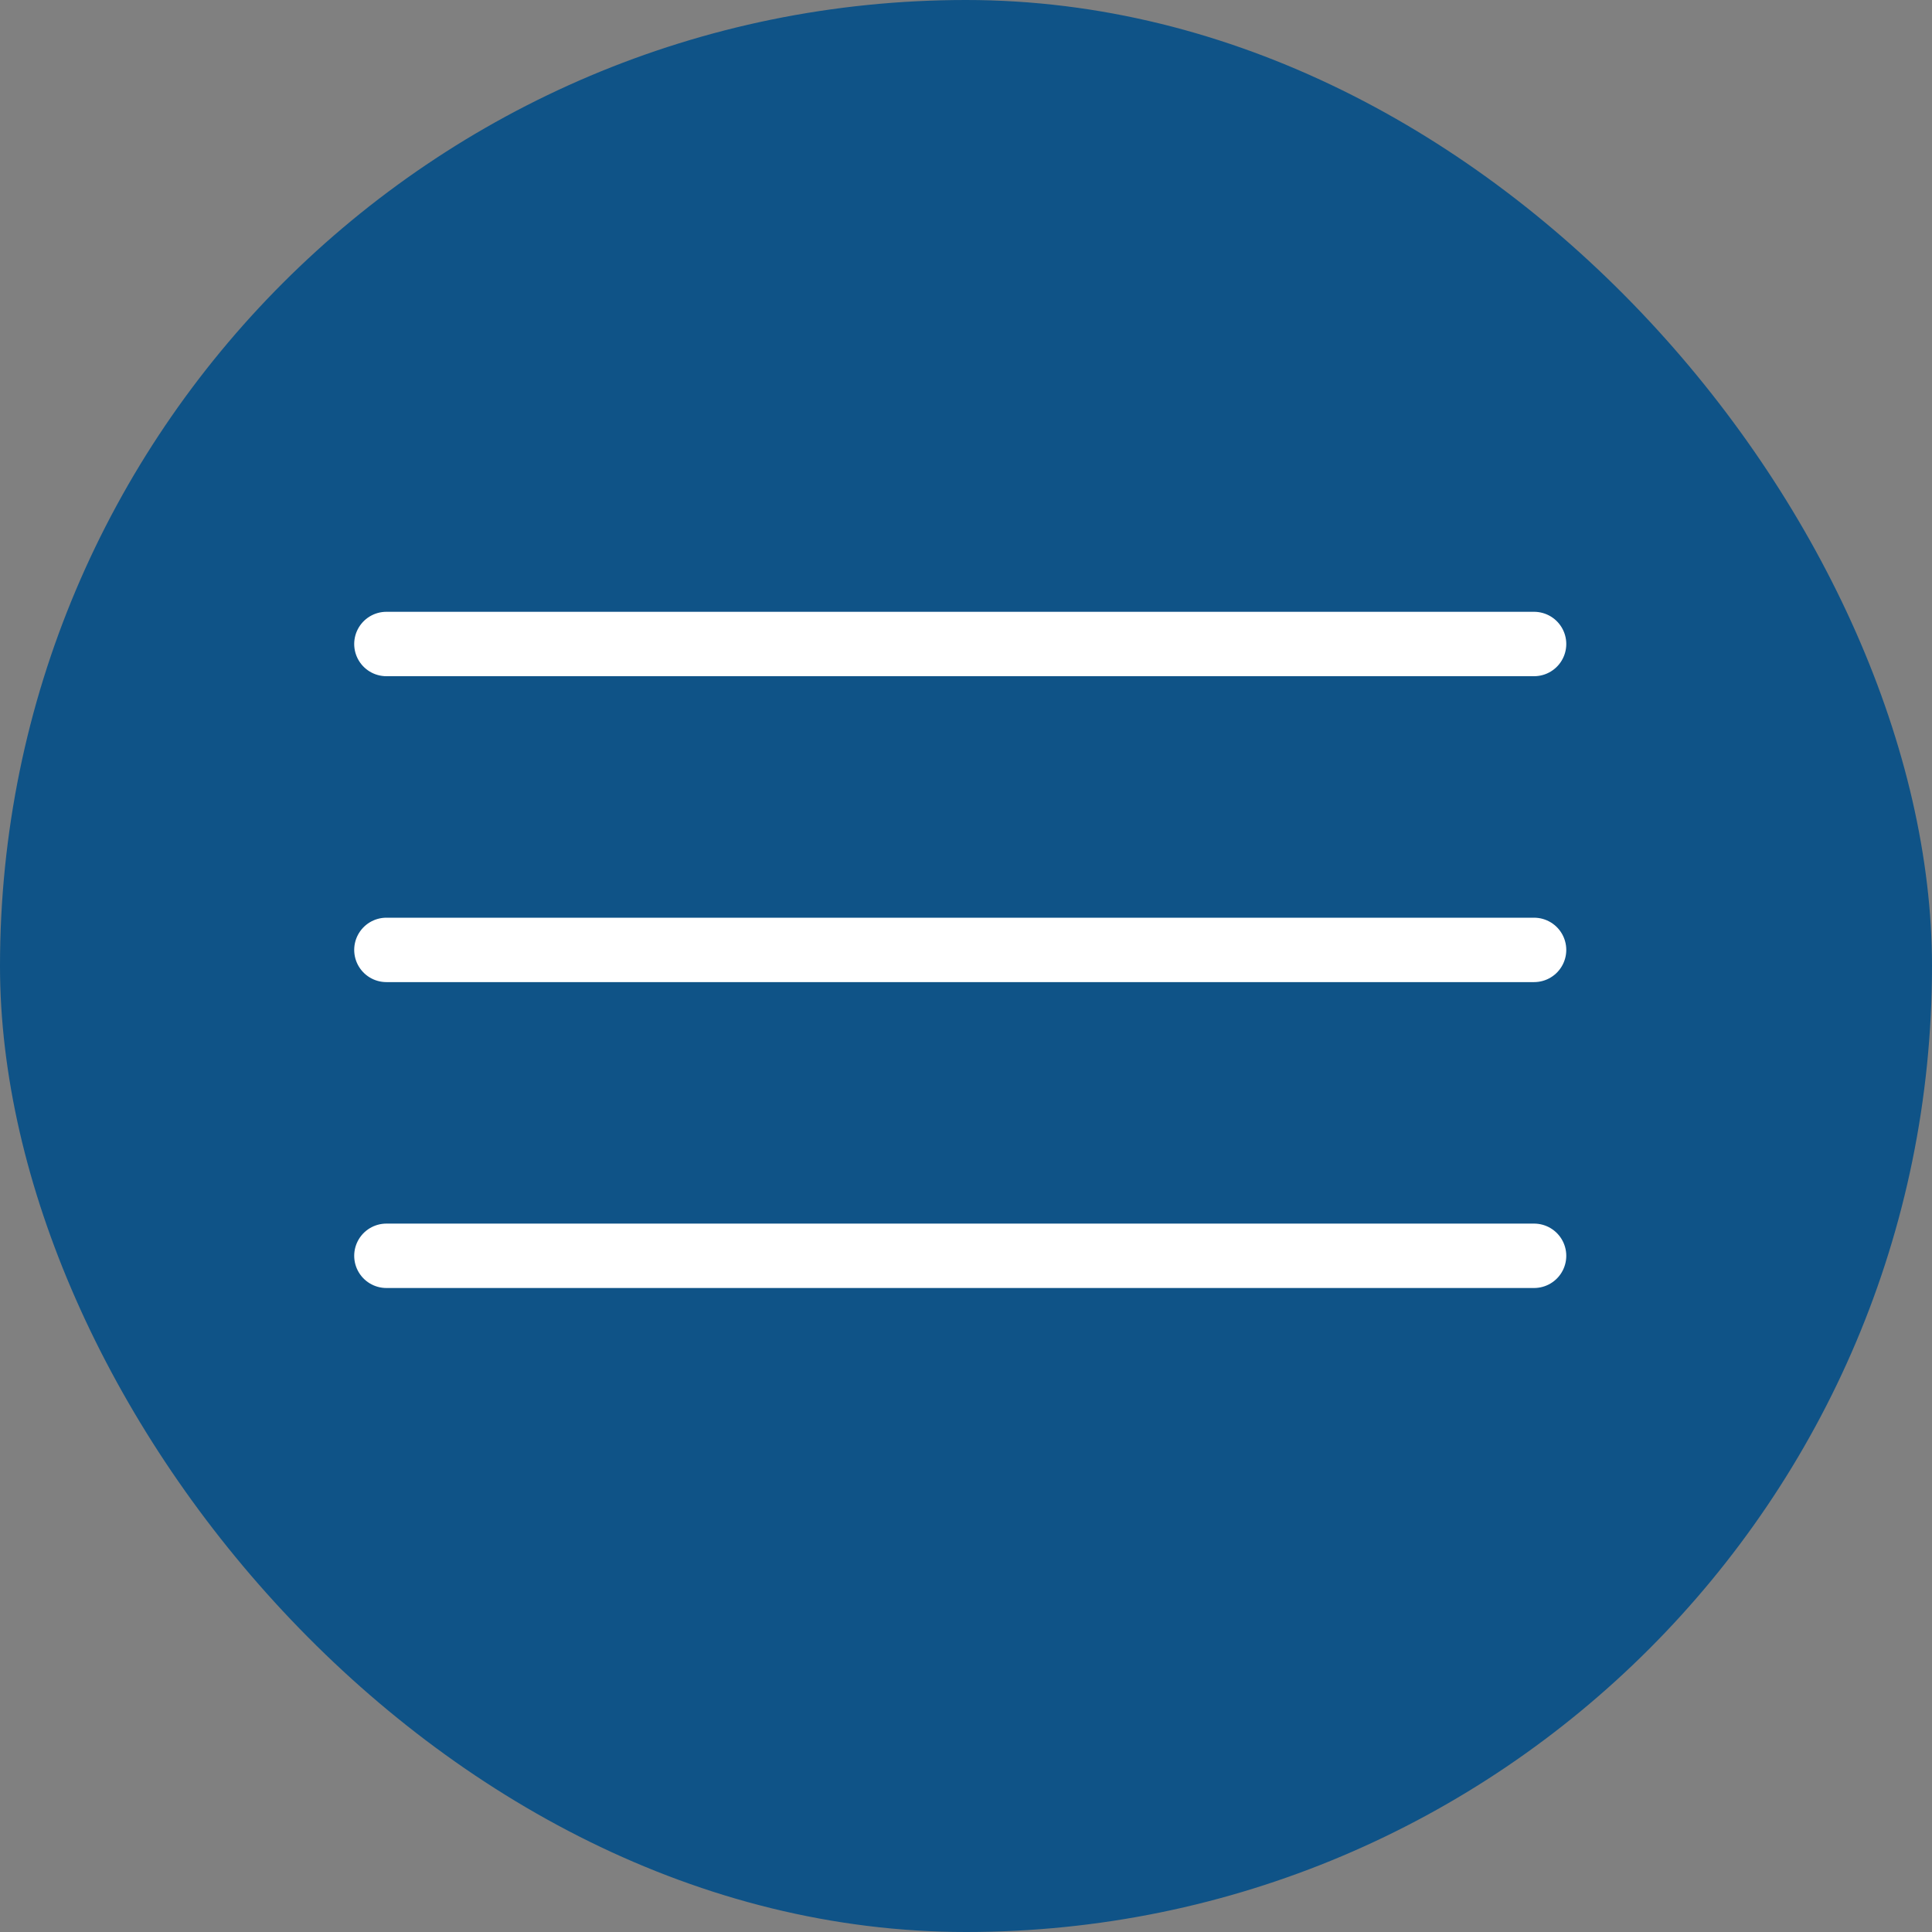
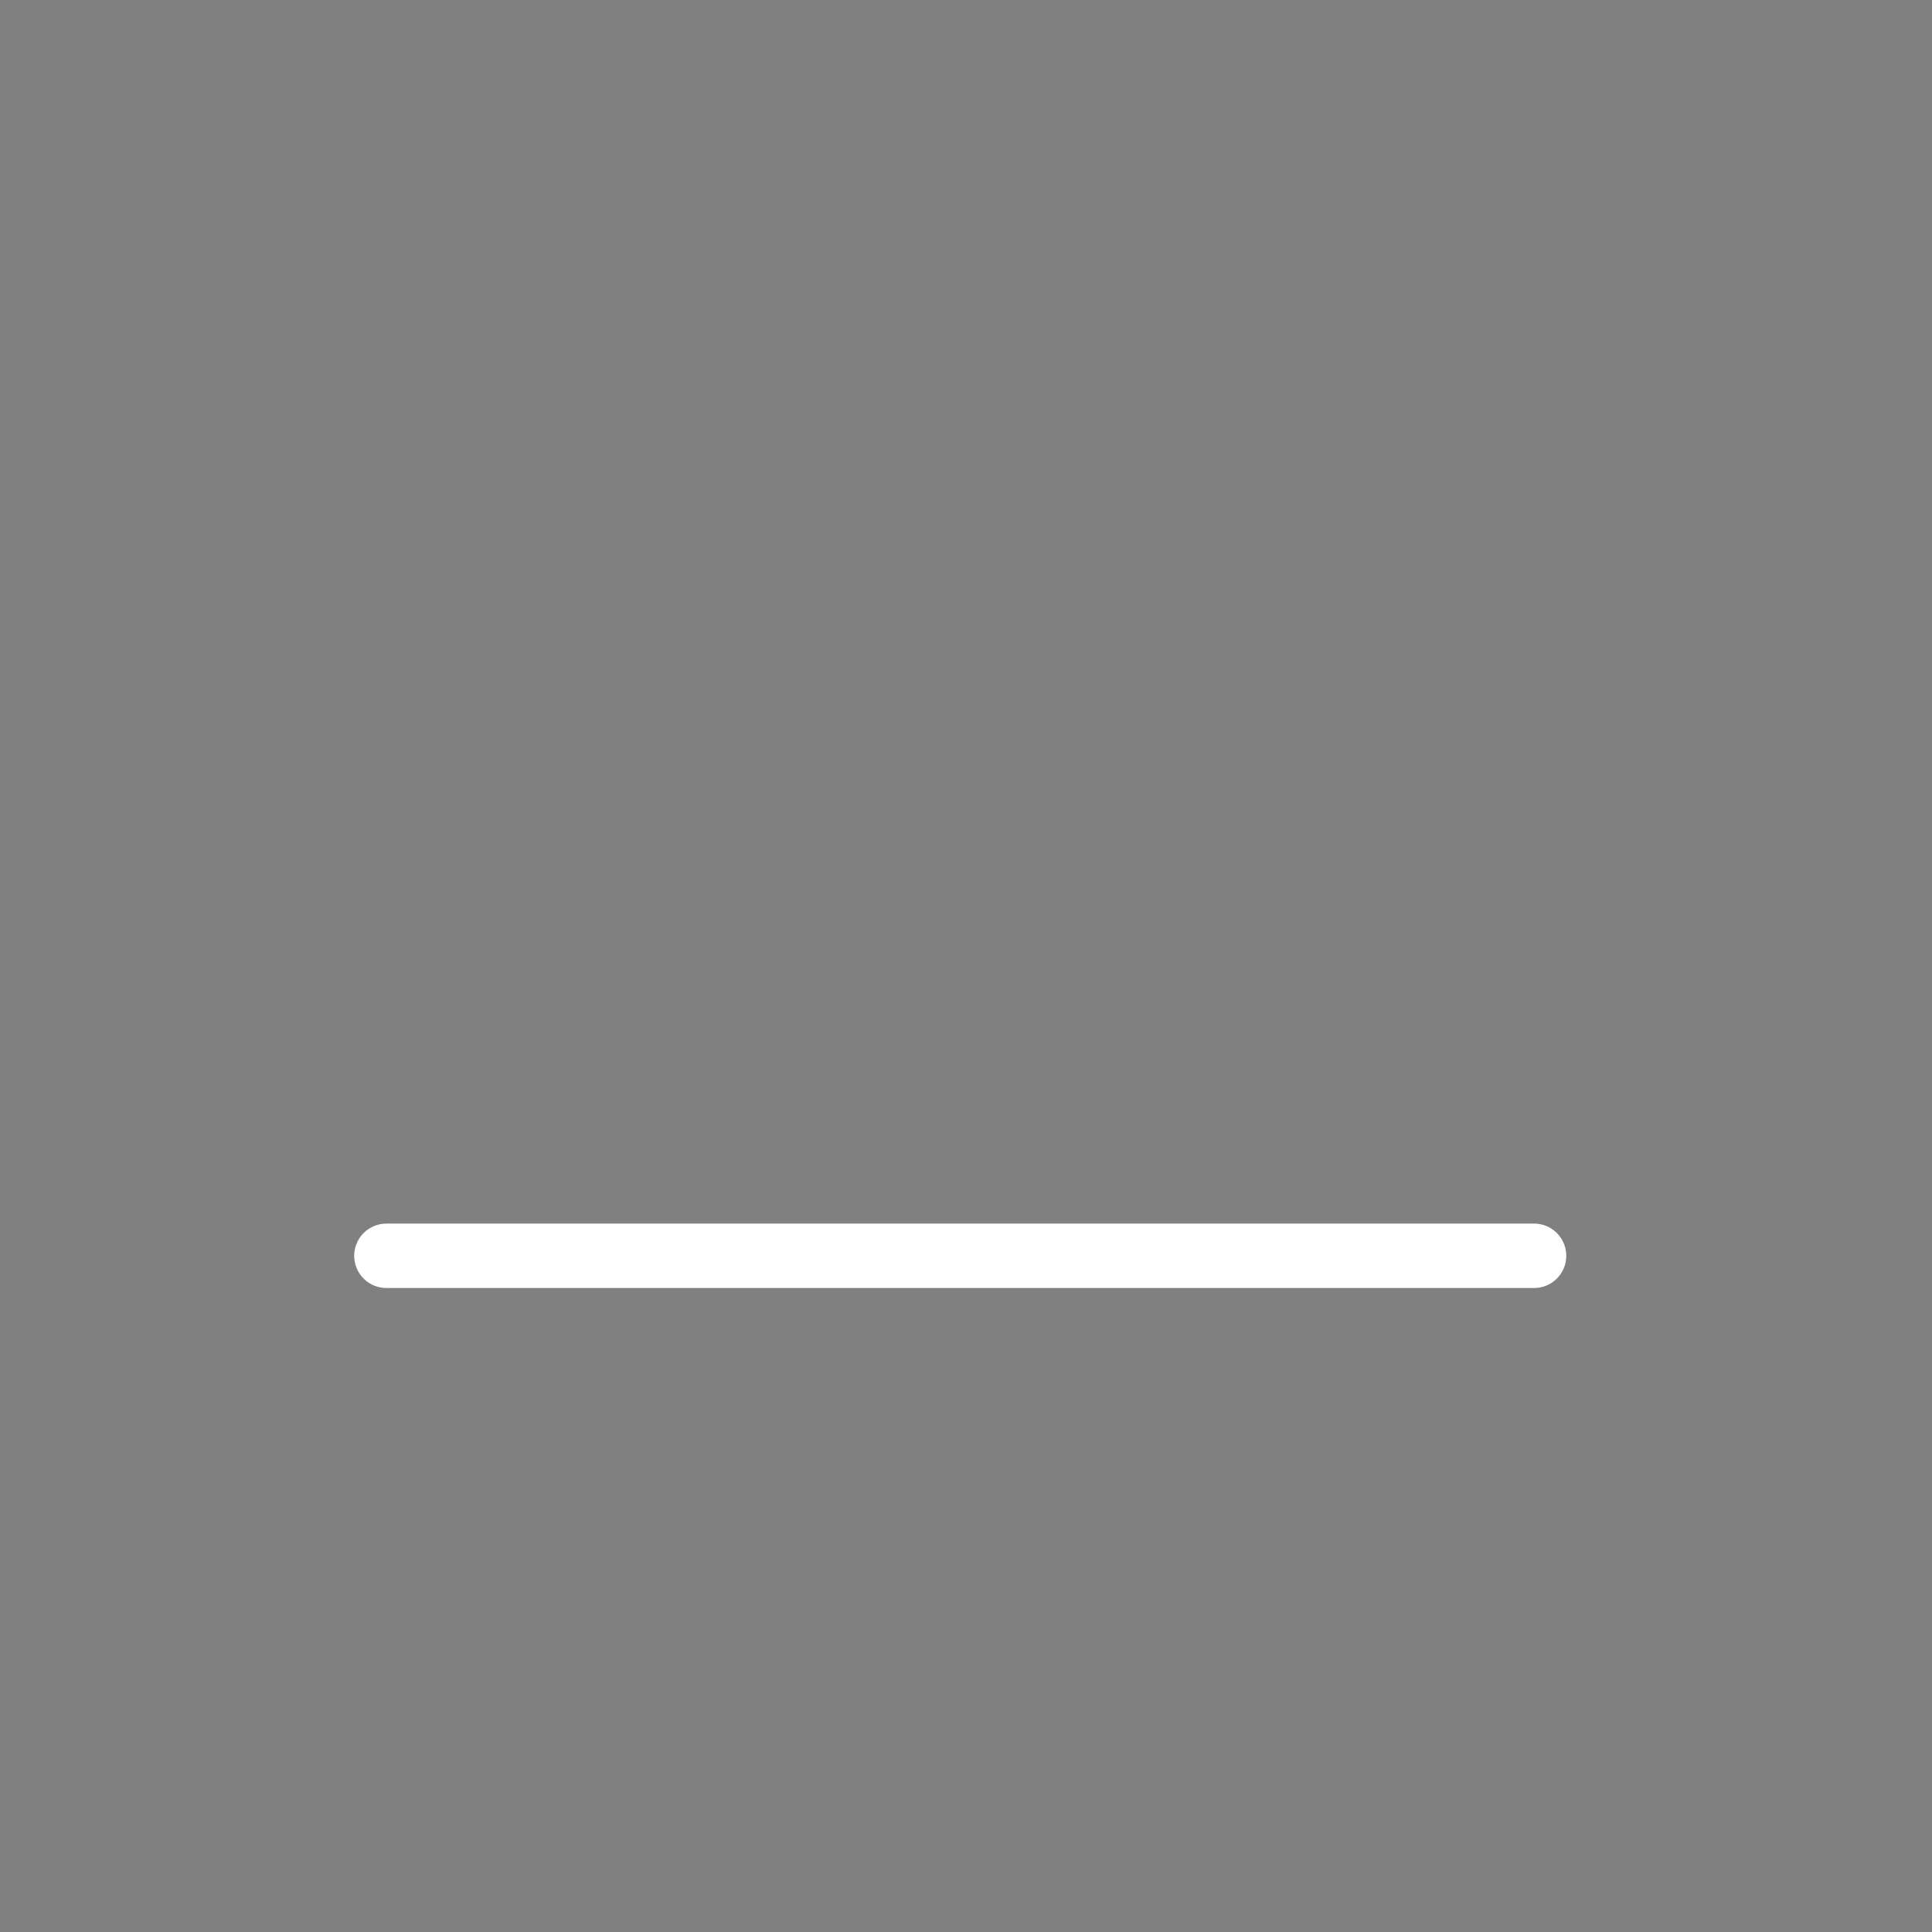
<svg xmlns="http://www.w3.org/2000/svg" width="30" height="30" viewBox="0 0 30 30" fill="none">
  <rect x="0" y="0" width="30" height="30" fill="#808080" stroke="none" />
-   <rect width="30" height="30" rx="15" fill="#0F5387" />
-   <path d="M6 10H23.821" stroke="white" stroke-linecap="round" />
-   <path d="M6 14.75H23.821" stroke="white" stroke-linecap="round" />
  <path d="M6 19.5H23.821" stroke="white" stroke-linecap="round" />
</svg>